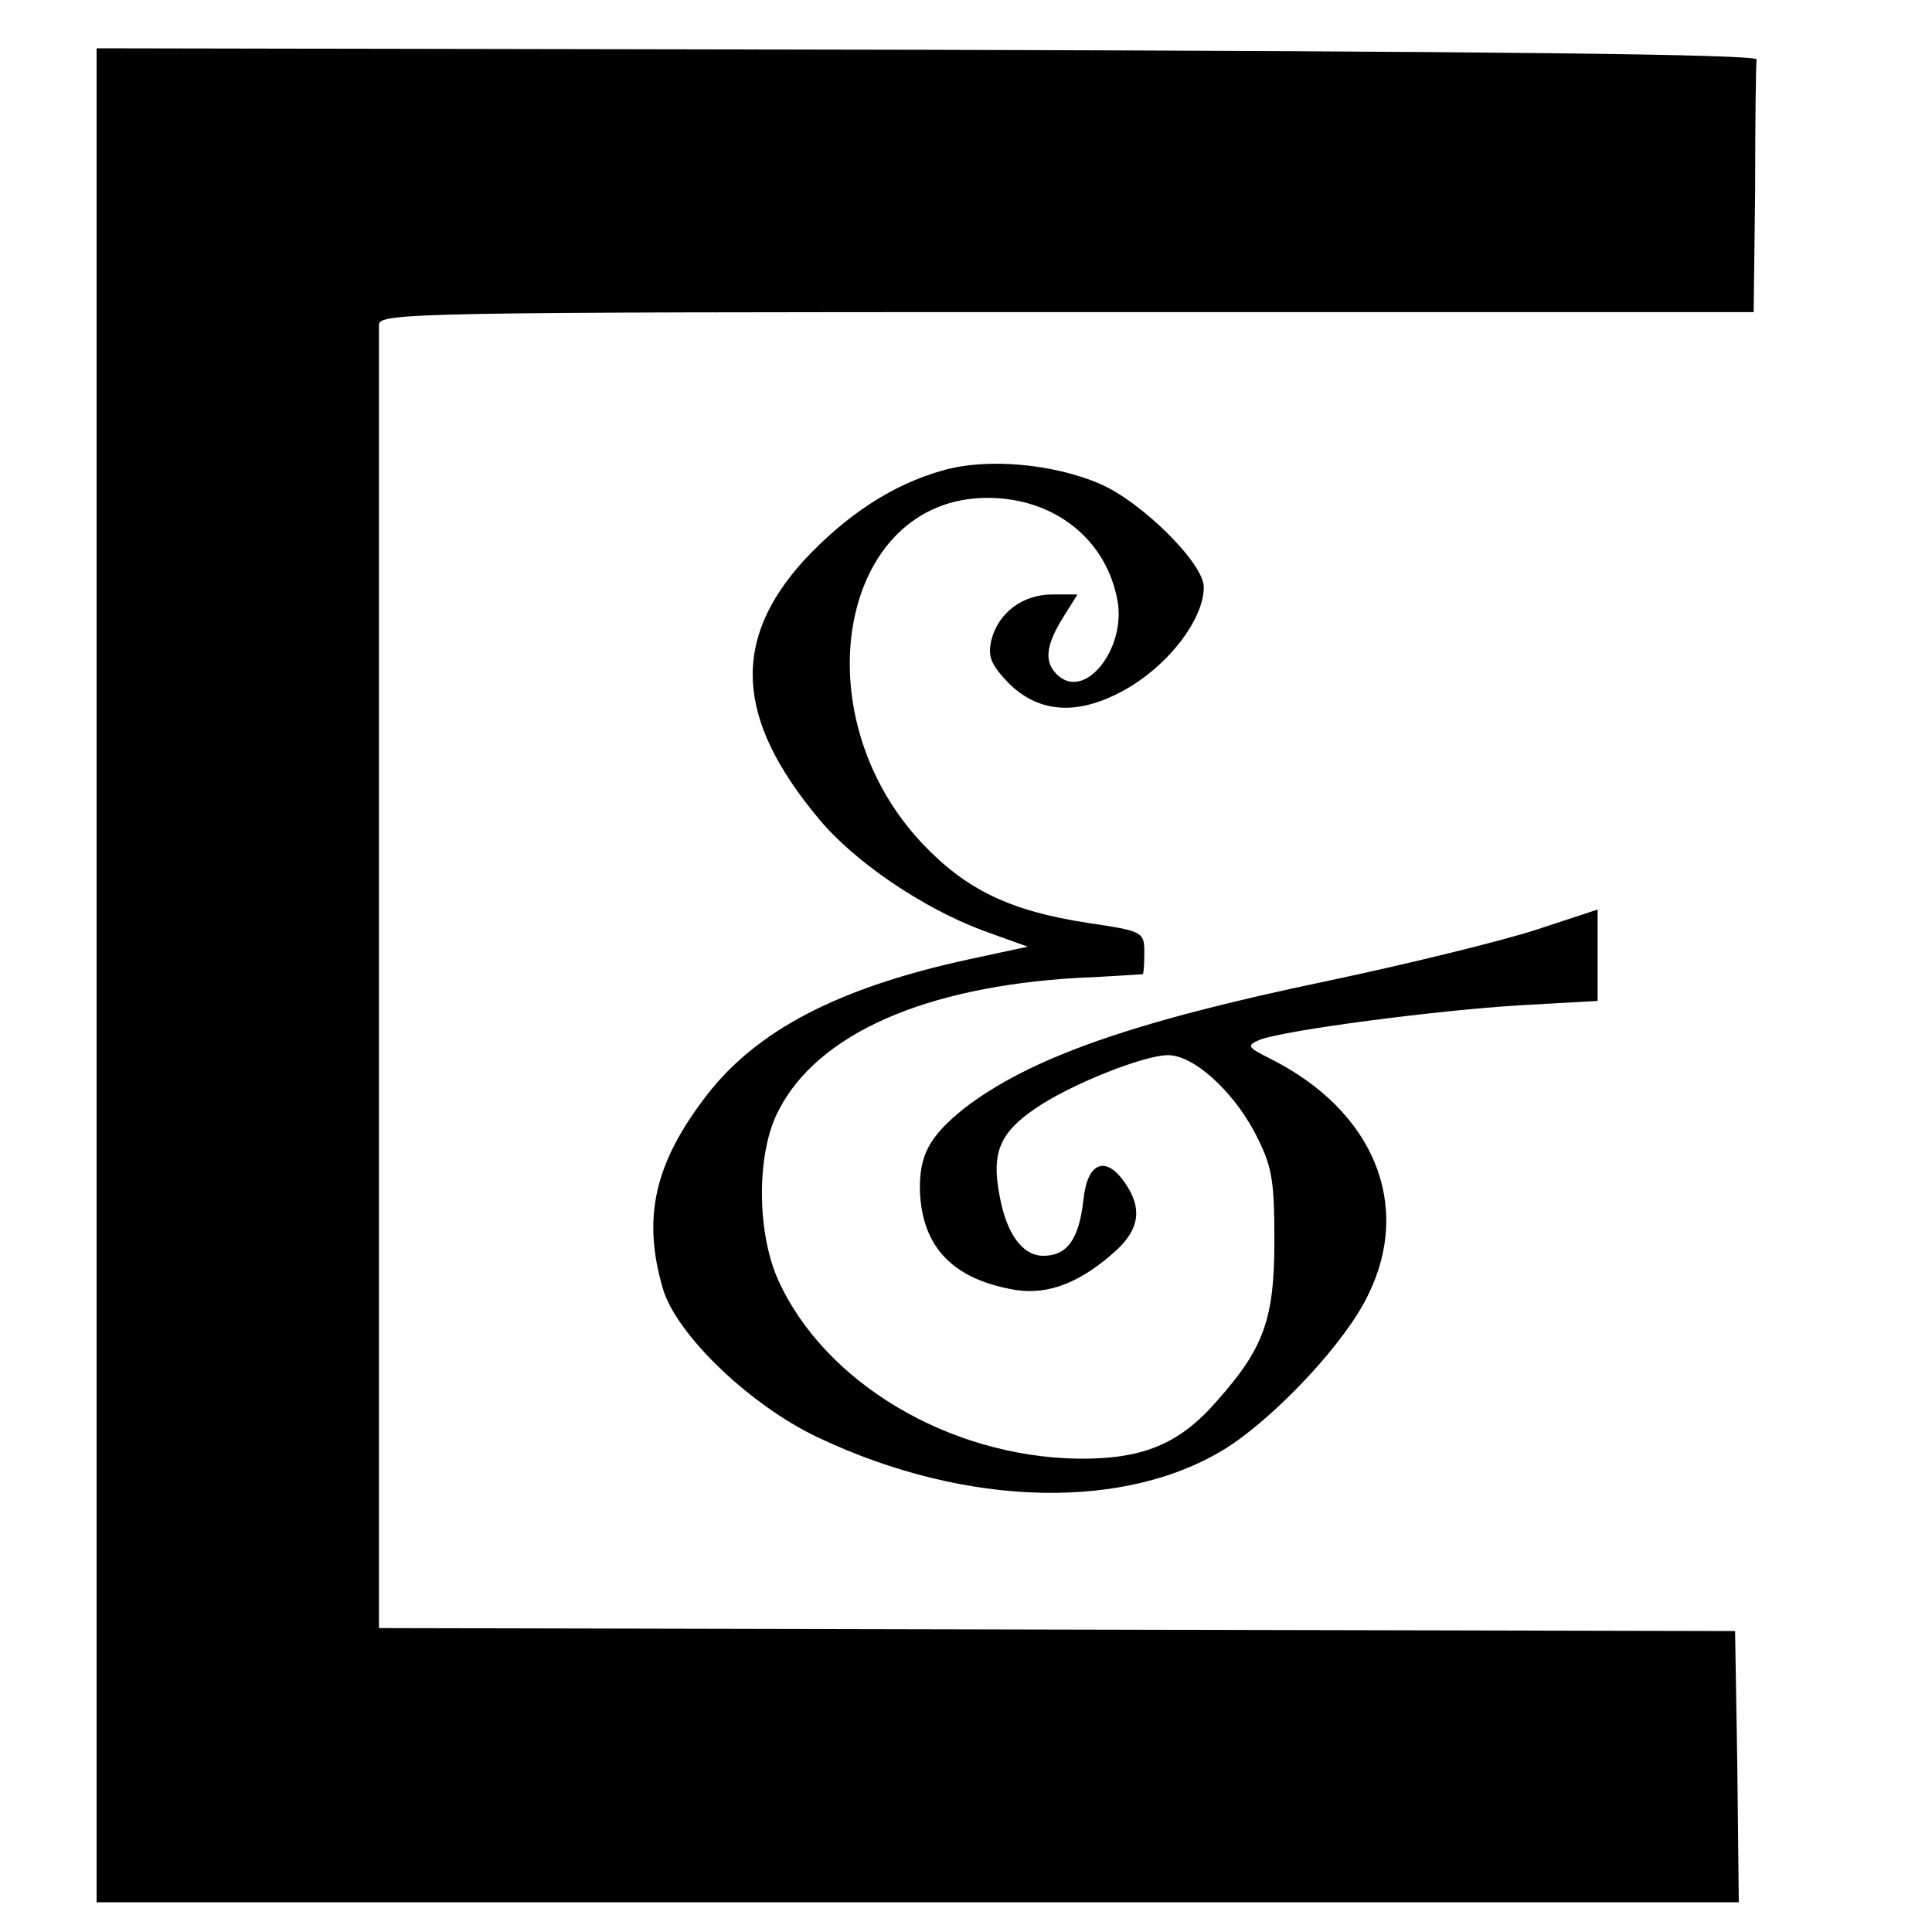
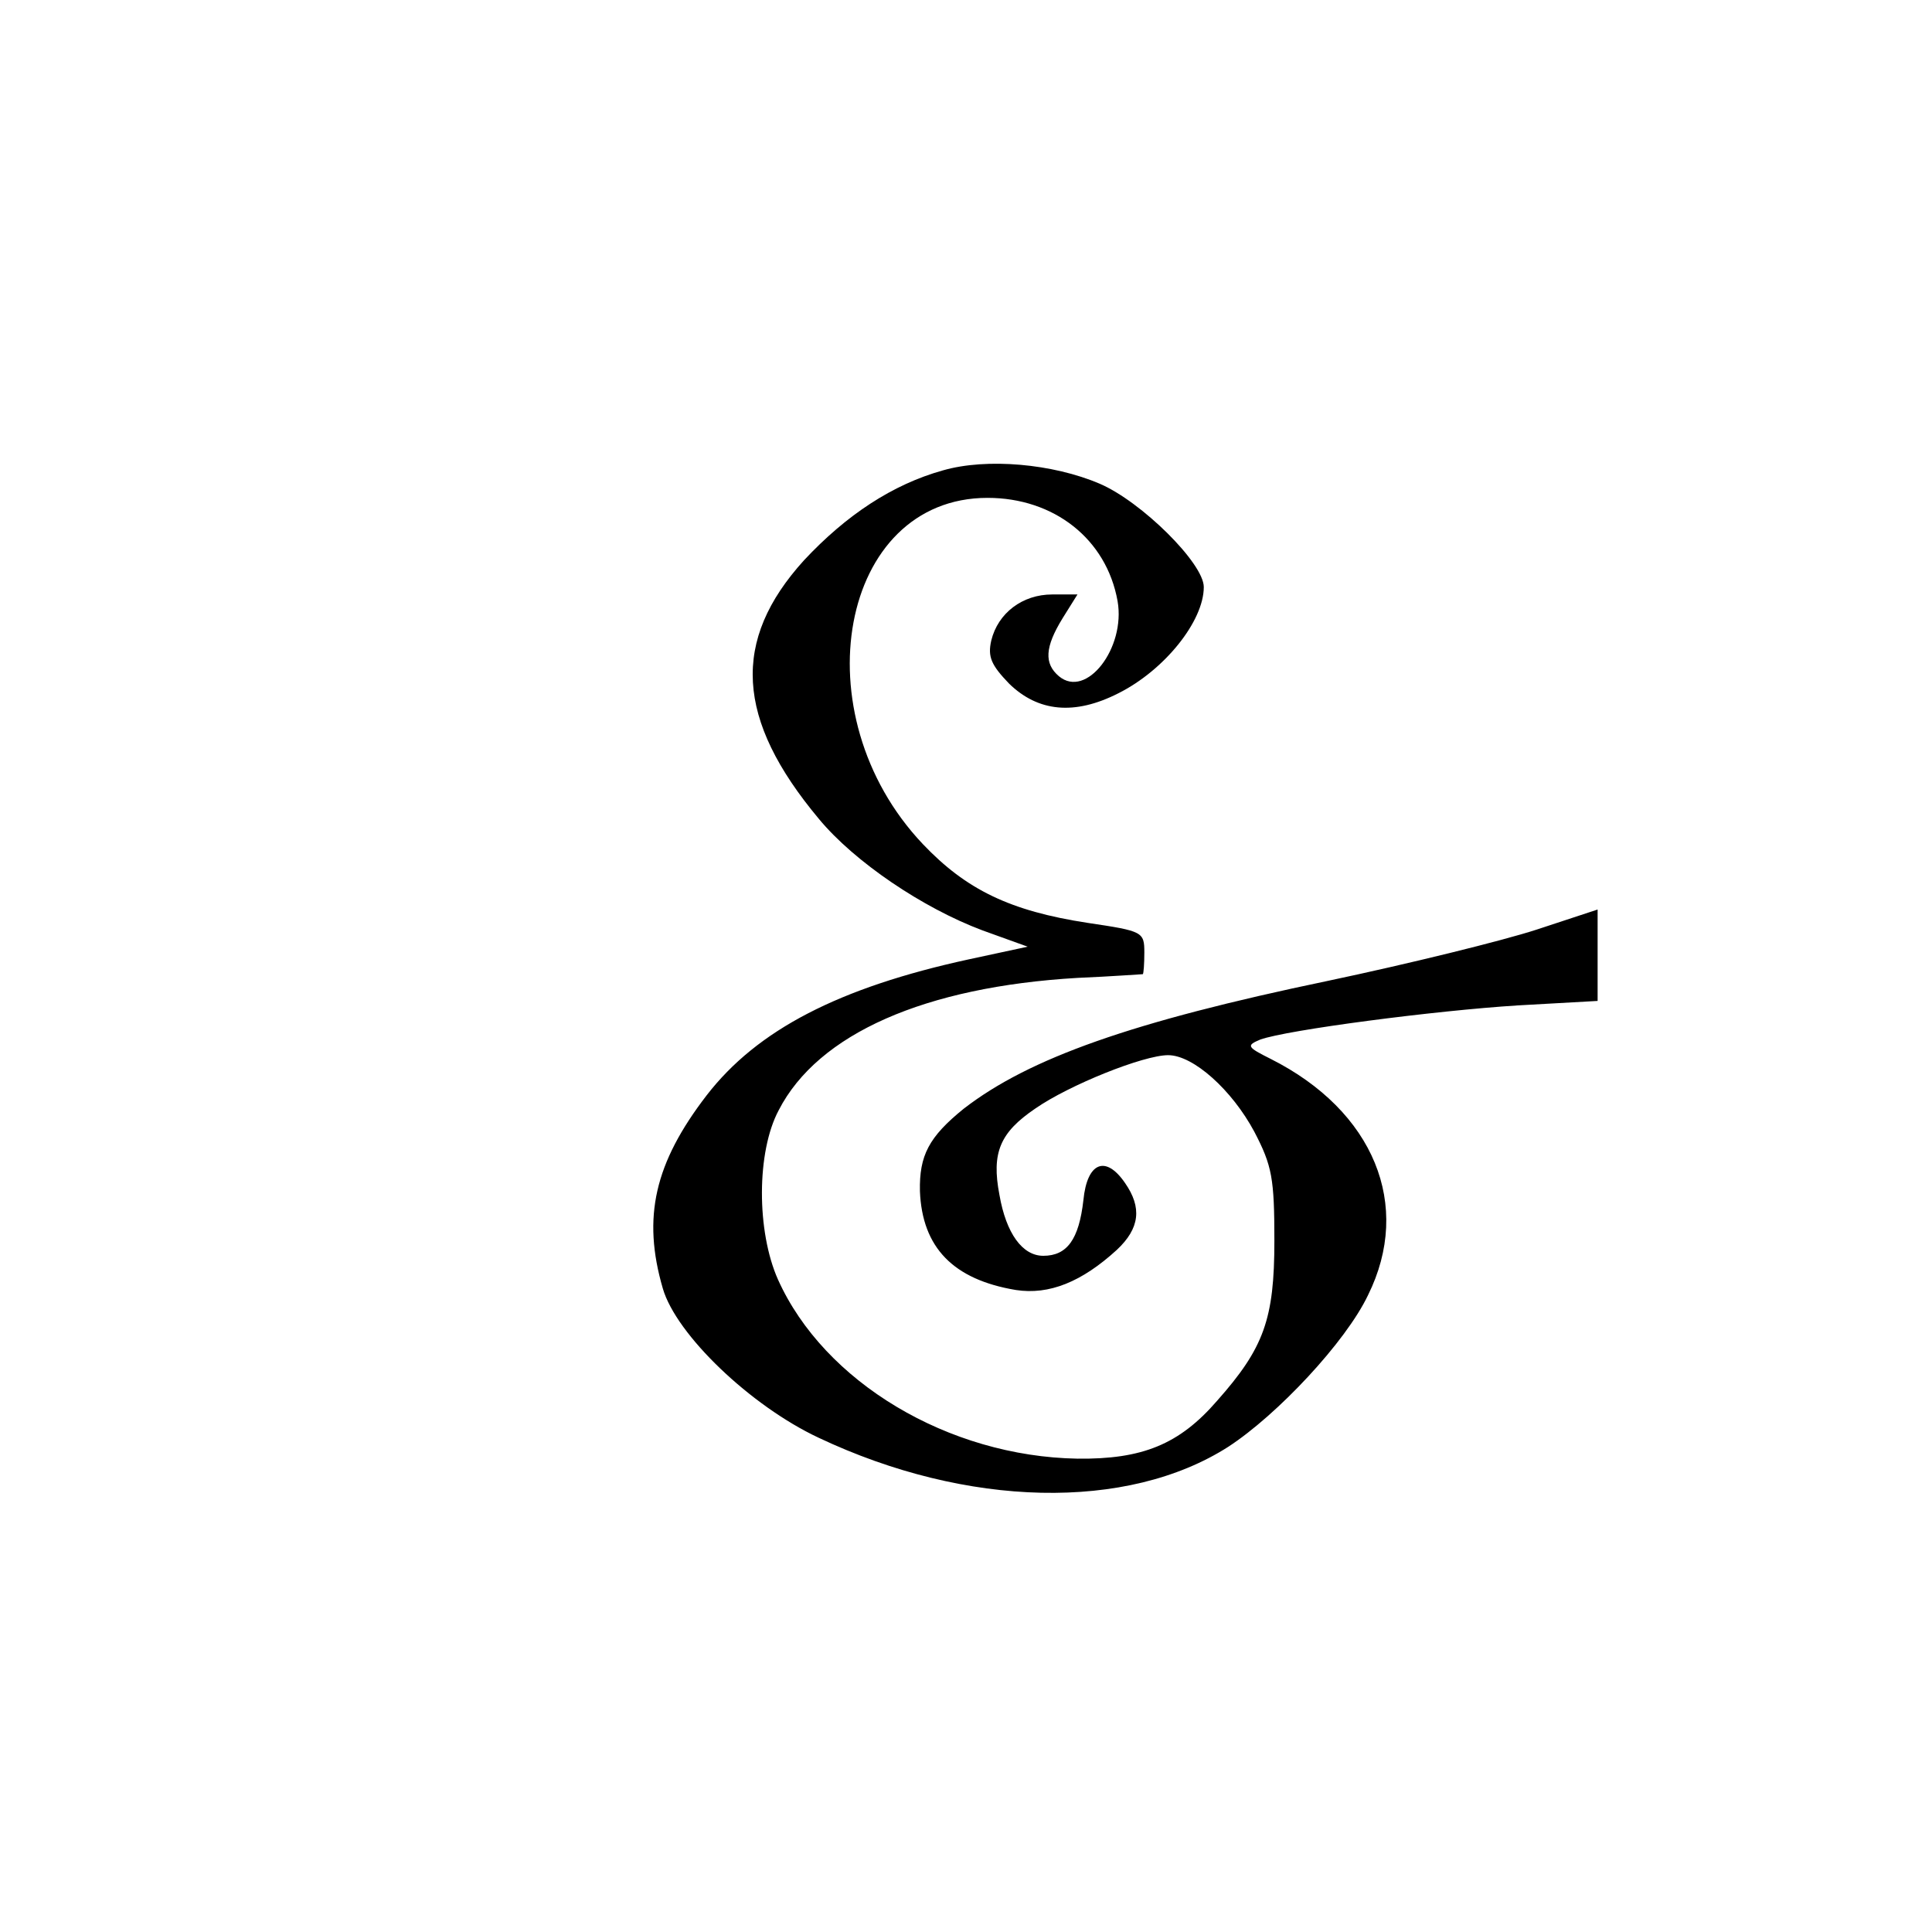
<svg xmlns="http://www.w3.org/2000/svg" data-bbox="13 6.5 223.4 249.5" viewBox="0 0 260 260" height="346.667" width="346.667" data-type="shape">
  <g>
-     <path d="M13 131.2V256h221l-.2-18.3-.3-18.2-91.3-.2-91.2-.2V43.7c0-1.6 5.1-1.7 92.5-1.7H236l.2-16.5c0-9.1.1-17 .2-17.5.1-.7-36.6-1.1-111.7-1.3L13 6.5v124.7z" />
    <path d="M126.9 63.3c-6.8 1.9-13 6-18.7 12.1-9.8 10.8-9.2 21.4 2 34.8 4.8 5.8 14 12 22 15l6.1 2.2-7.9 1.7c-17.5 3.8-28.5 9.5-35.3 18.3-7 9.1-8.7 16.4-5.9 26 1.8 6.2 11.8 15.8 21 20.1 19.9 9.4 41.5 9.9 55.1 1.2 6.6-4.3 15.8-14.1 18.8-20.4 6-12.1.8-24.8-13.1-31.8-3.2-1.6-3.3-1.8-1.4-2.6 3.6-1.3 23.5-3.9 34.7-4.6l10.7-.6v-12.3l-8.2 2.7c-4.6 1.5-17.2 4.6-28.1 6.9-26.4 5.5-40.2 10.4-49 17.2-4.7 3.8-6 6.3-5.9 11.1.3 7.6 4.5 11.9 12.9 13.3 4.5.7 8.9-1.1 13.6-5.4 3.1-2.9 3.4-5.7 1.1-9-2.6-3.8-5.1-2.8-5.6 2.3-.6 5.3-2.2 7.5-5.4 7.5-2.8 0-5-3-5.9-8.2-1.1-5.7.1-8.4 4.8-11.6 4.6-3.2 14.6-7.2 17.9-7.2 3.4 0 8.6 4.7 11.6 10.3 2.4 4.6 2.7 6.3 2.7 14.7 0 10.5-1.4 14.4-7.7 21.5-5.1 5.9-10.1 7.9-18.8 7.8-17.4-.3-34.1-10.3-40.3-24.1-2.9-6.5-2.9-17.2.1-22.8 5.3-10.3 19.7-16.6 40.2-17.8 4.7-.2 8.6-.5 8.8-.5.1-.1.2-1.4.2-2.9 0-2.8-.2-2.9-7.6-4-10.5-1.6-16.4-4.5-22.2-10.6C107.6 96.1 113 67 132.9 67c8.9 0 16 5.5 17.5 13.9 1.1 6.3-4.2 13.2-7.9 10.1-2-1.7-1.9-3.9.5-7.8l2-3.2h-3.4c-4 0-7.3 2.5-8.2 6.2-.5 2.2 0 3.3 2.4 5.8 3.9 3.8 8.8 4.3 14.7 1.3 6.2-3.1 11.5-9.7 11.5-14.3 0-3.2-8.4-11.5-14-13.9-6.3-2.7-15.2-3.5-21.1-1.8z" />
  </g>
</svg>